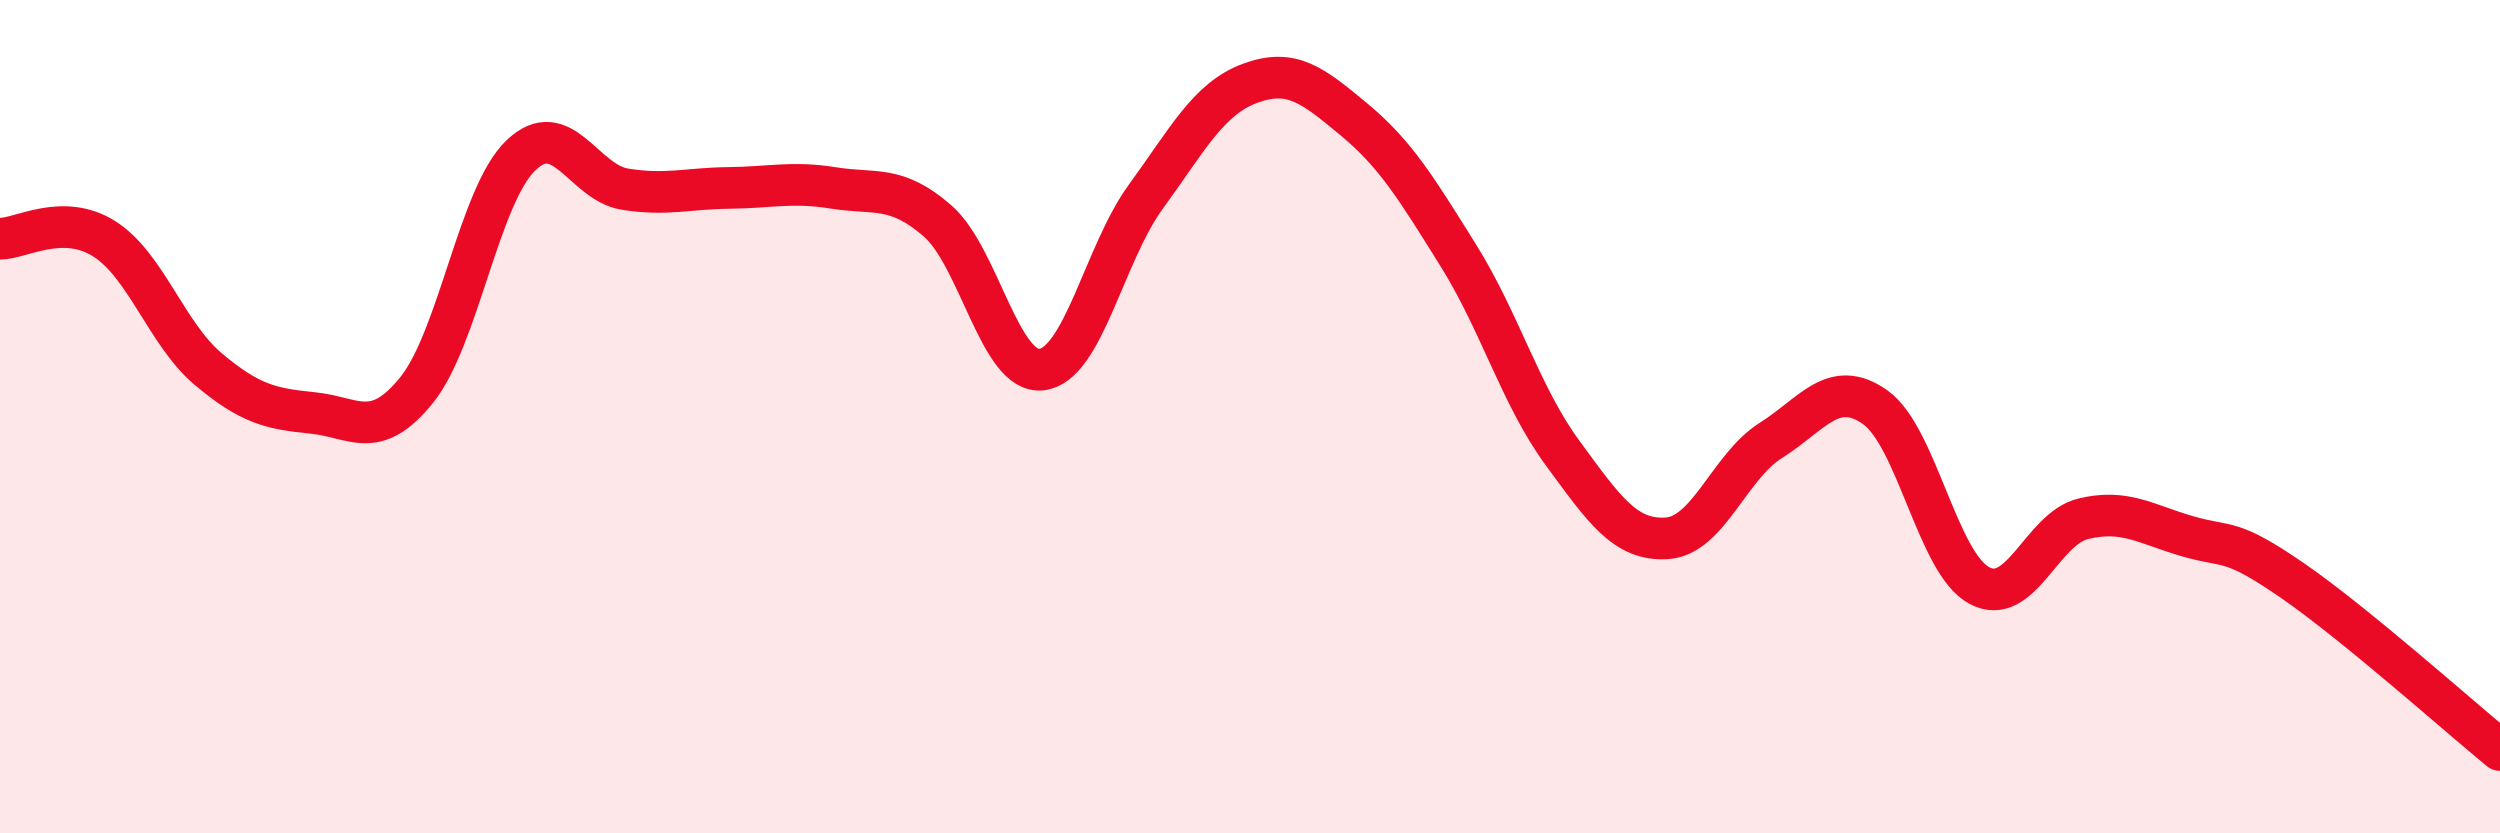
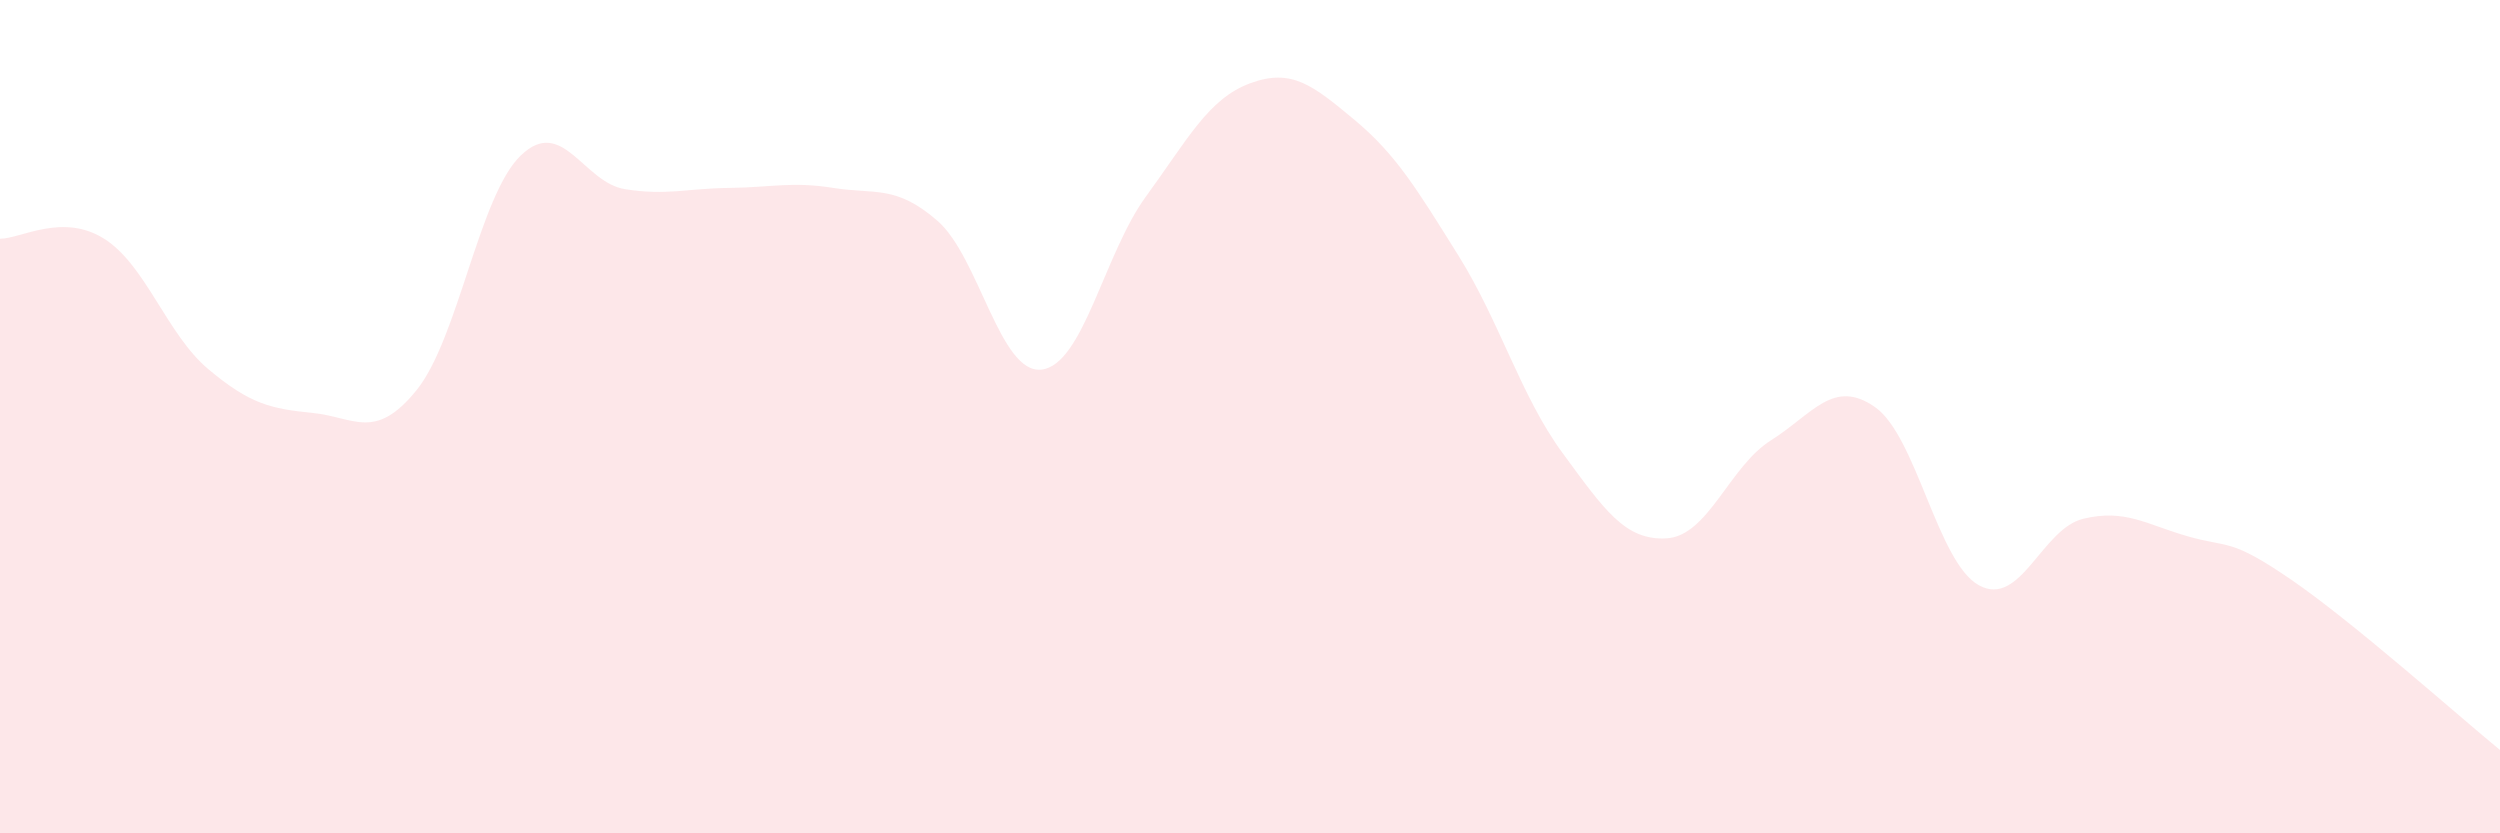
<svg xmlns="http://www.w3.org/2000/svg" width="60" height="20" viewBox="0 0 60 20">
  <path d="M 0,5.73 C 0.5,5.73 1.5,5.1 2.5,5.73 C 3.5,6.36 4,8.02 5,8.86 C 6,9.7 6.5,9.81 7.5,9.91 C 8.5,10.01 9,10.6 10,9.36 C 11,8.12 11.5,4.69 12.5,3.73 C 13.5,2.77 14,4.38 15,4.54 C 16,4.7 16.5,4.52 17.5,4.51 C 18.5,4.5 19,4.35 20,4.51 C 21,4.67 21.5,4.43 22.5,5.3 C 23.5,6.17 24,8.99 25,8.87 C 26,8.75 26.5,6.09 27.5,4.72 C 28.5,3.35 29,2.37 30,2 C 31,1.63 31.5,2.04 32.5,2.87 C 33.5,3.7 34,4.53 35,6.13 C 36,7.73 36.5,9.51 37.5,10.87 C 38.5,12.23 39,12.98 40,12.92 C 41,12.86 41.5,11.2 42.5,10.57 C 43.5,9.94 44,9.07 45,9.77 C 46,10.47 46.5,13.51 47.5,14.05 C 48.5,14.59 49,12.69 50,12.45 C 51,12.21 51.5,12.58 52.5,12.87 C 53.5,13.16 53.5,12.89 55,13.92 C 56.5,14.95 59,17.18 60,18L60 20L0 20Z" fill="#EB0A25" opacity="0.1" stroke-linecap="round" stroke-linejoin="round" />
-   <path d="M 0,5.73 C 0.5,5.73 1.5,5.1 2.5,5.73 C 3.5,6.36 4,8.02 5,8.86 C 6,9.7 6.5,9.81 7.5,9.91 C 8.5,10.01 9,10.6 10,9.36 C 11,8.12 11.5,4.69 12.5,3.73 C 13.5,2.77 14,4.38 15,4.54 C 16,4.7 16.5,4.52 17.5,4.51 C 18.5,4.5 19,4.35 20,4.51 C 21,4.67 21.5,4.43 22.5,5.3 C 23.5,6.17 24,8.99 25,8.87 C 26,8.75 26.5,6.09 27.5,4.72 C 28.5,3.35 29,2.37 30,2 C 31,1.63 31.5,2.04 32.5,2.87 C 33.5,3.7 34,4.53 35,6.13 C 36,7.73 36.5,9.51 37.5,10.87 C 38.5,12.23 39,12.98 40,12.92 C 41,12.86 41.5,11.2 42.5,10.57 C 43.5,9.94 44,9.07 45,9.77 C 46,10.47 46.5,13.51 47.5,14.05 C 48.5,14.59 49,12.69 50,12.45 C 51,12.21 51.5,12.58 52.5,12.87 C 53.5,13.16 53.5,12.89 55,13.92 C 56.5,14.95 59,17.18 60,18" stroke="#EB0A25" stroke-width="1" fill="none" stroke-linecap="round" stroke-linejoin="round" />
</svg>